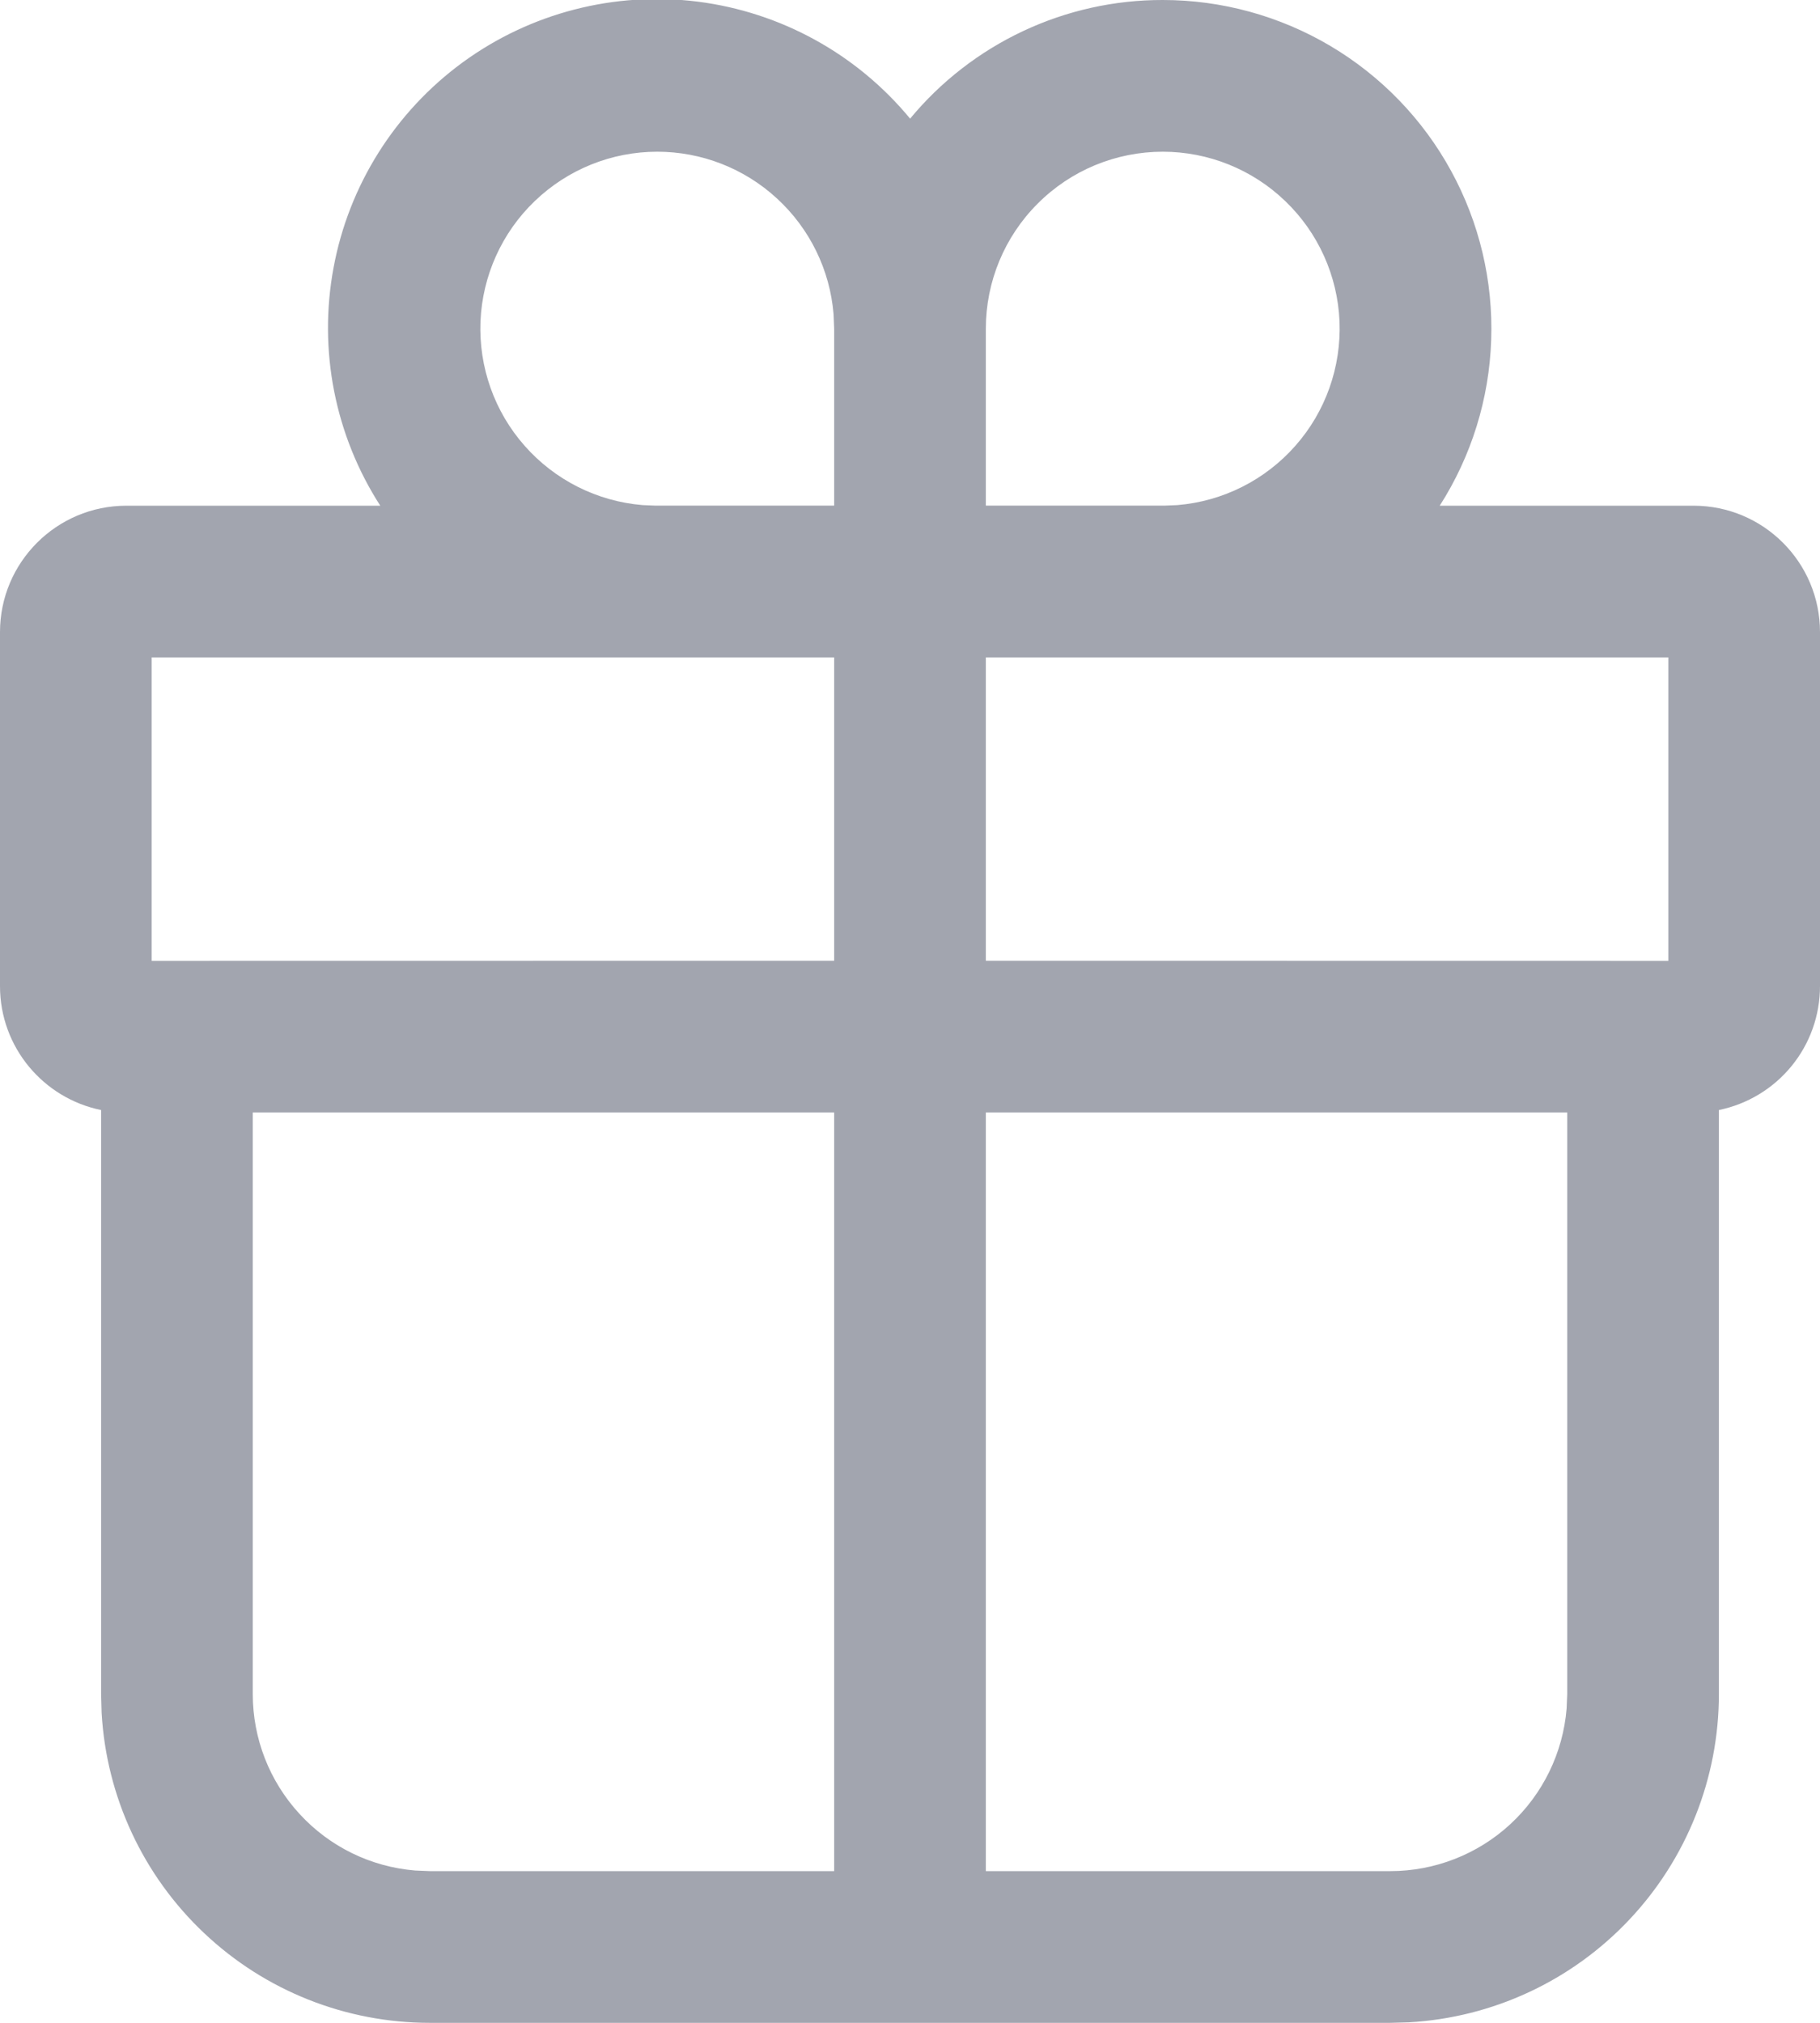
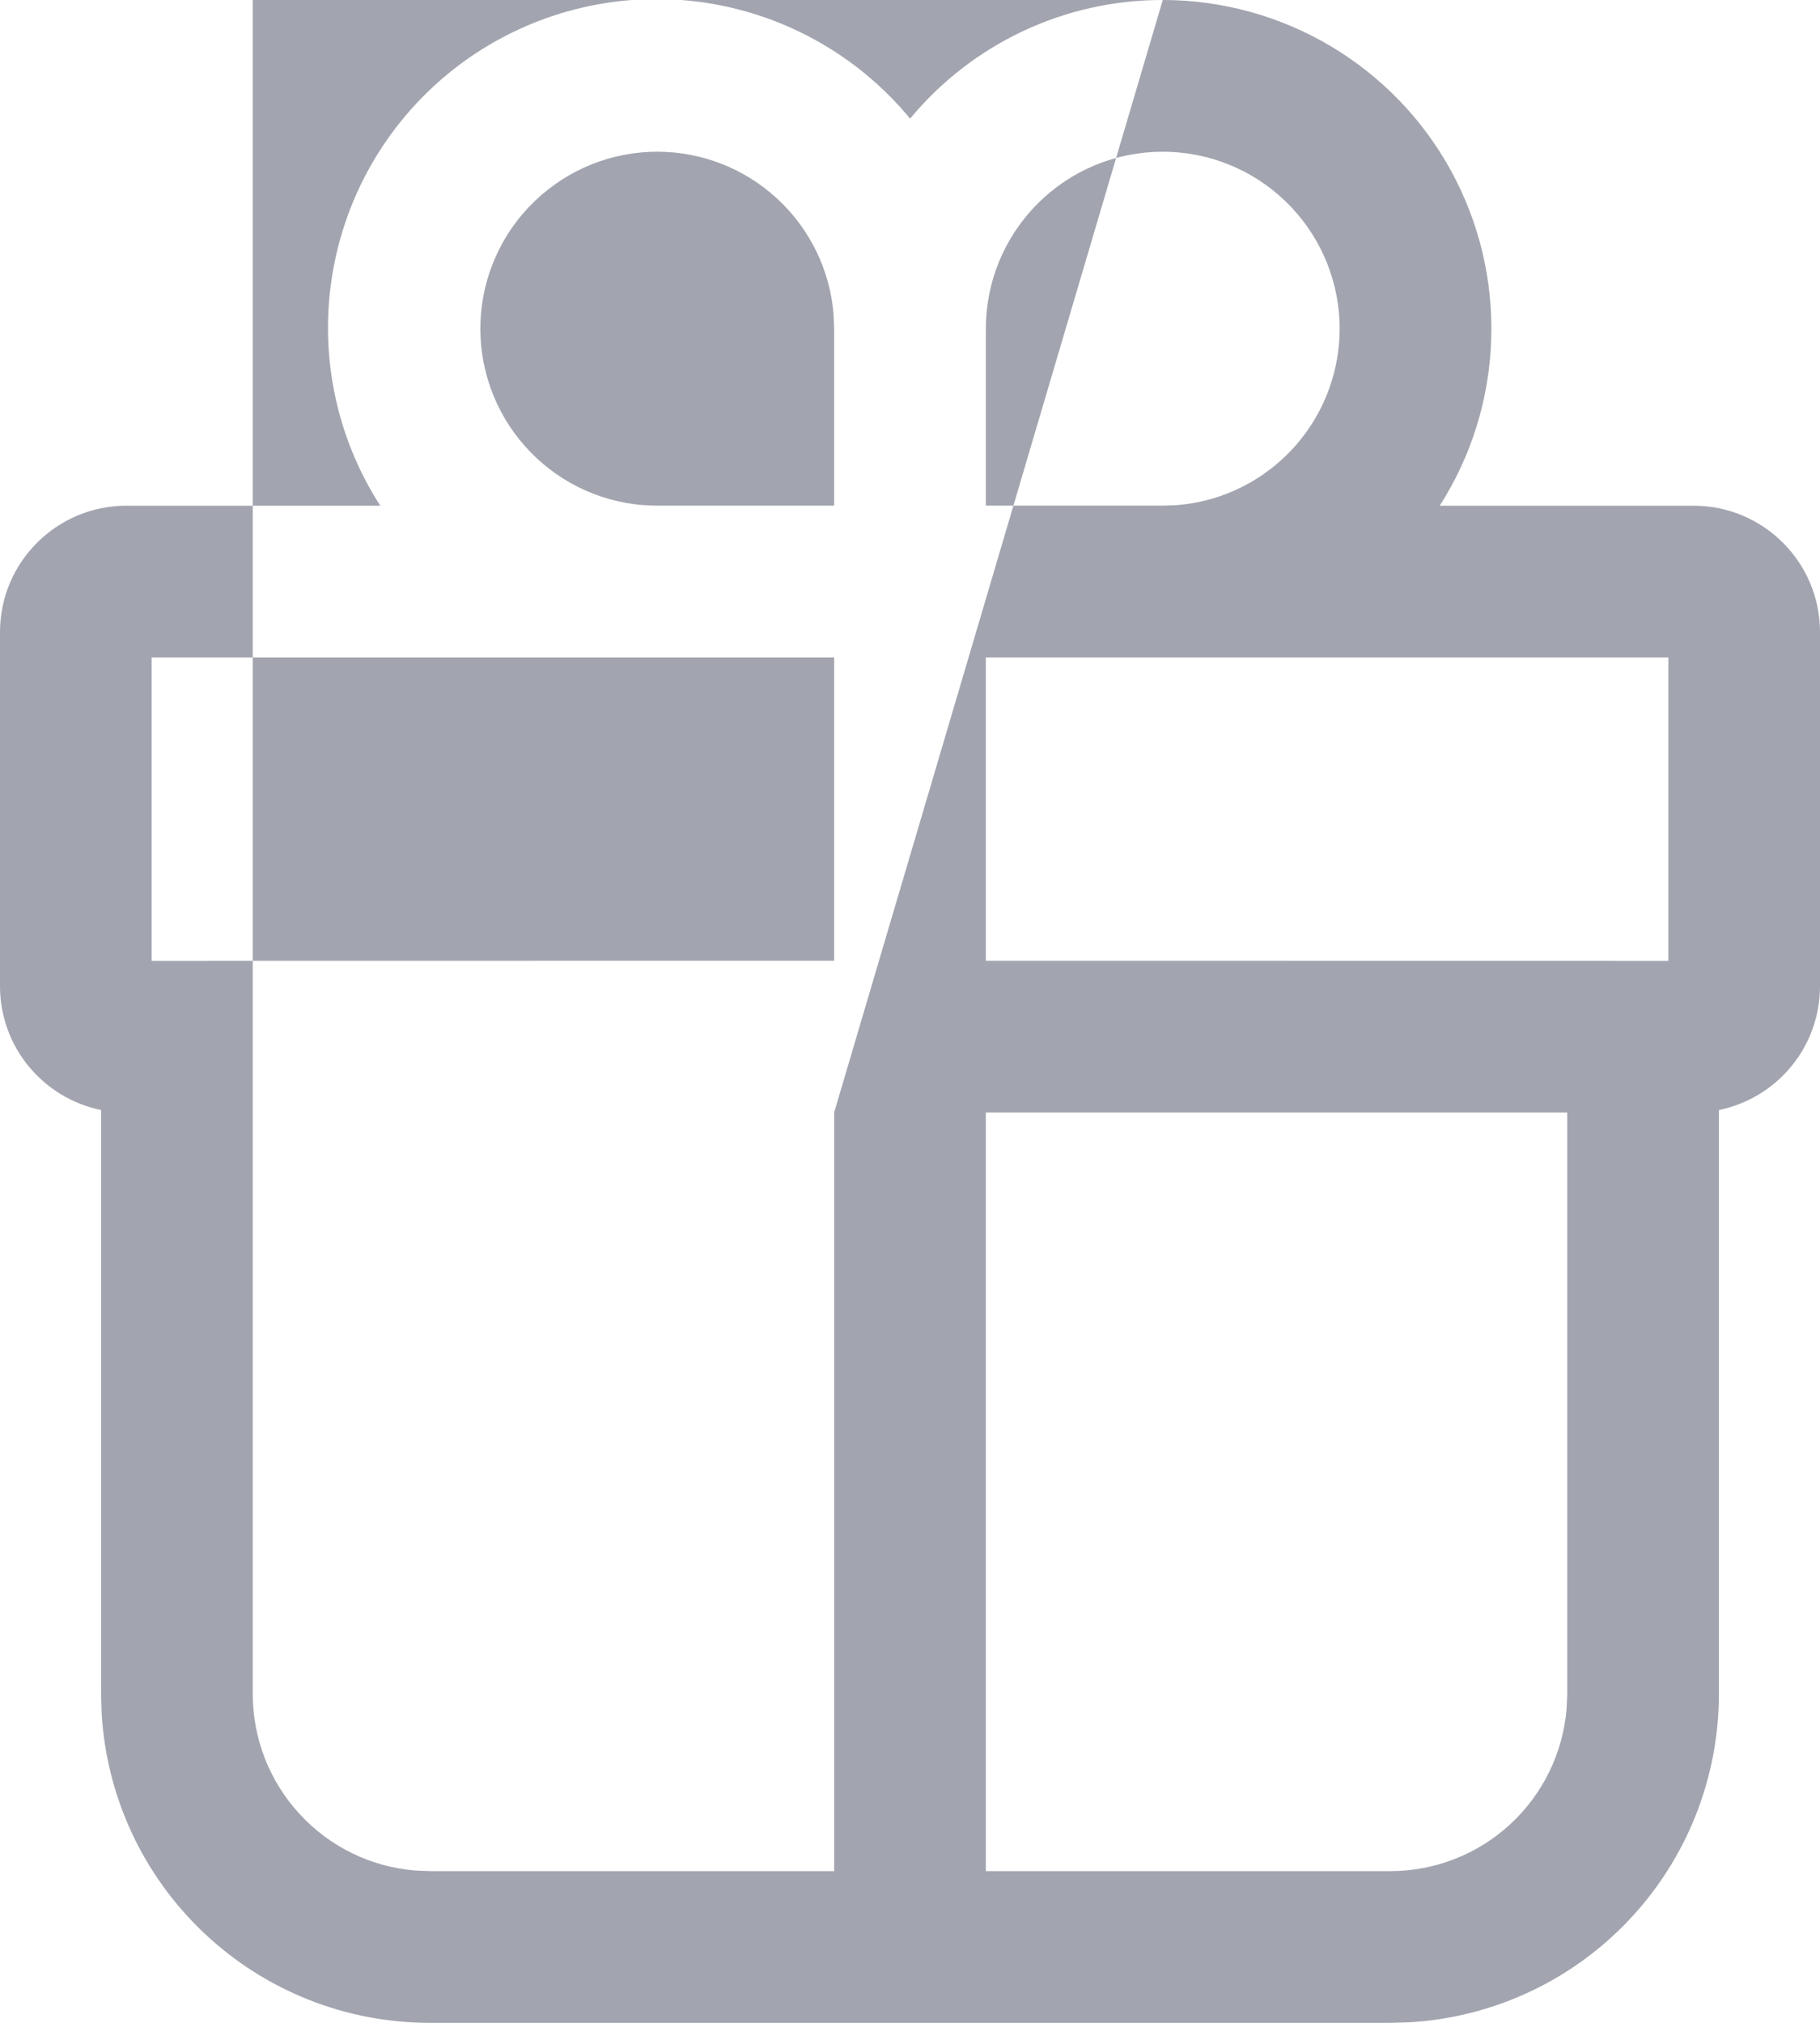
<svg xmlns="http://www.w3.org/2000/svg" width="18" height="20" viewBox="0 0 18 20" fill="none">
-   <path d="M11.5 6.01169e-06C12.083 -6.3443e-05 12.655 0.157 13.157 0.454C13.658 0.751 14.071 1.177 14.351 1.689C14.631 2.2 14.768 2.777 14.748 3.36C14.729 3.942 14.553 4.509 14.239 5H16.75C17.44 5 18 5.56 18 6.25V9.75C18 10.038 17.901 10.318 17.718 10.541C17.536 10.764 17.282 10.917 17 10.975V16.75C17 17.58 16.682 18.379 16.112 18.982C15.542 19.586 14.763 19.948 13.934 19.995L13.75 20H4.25C3.42 20 2.621 19.683 2.018 19.112C1.414 18.542 1.052 17.763 1.005 16.934L1 16.75V10.975C0.43 10.859 0 10.355 0 9.75V6.25C0 5.56 0.56 5 1.25 5H3.761C3.312 4.303 3.147 3.461 3.299 2.646C3.45 1.831 3.908 1.105 4.577 0.616C5.246 0.128 6.077 -0.087 6.899 0.016C7.722 0.12 8.474 0.534 9.001 1.173C9.305 0.806 9.687 0.51 10.119 0.307C10.551 0.104 11.023 -0.001 11.5 6.01169e-06ZM8.25 10.999H2.5V16.75C2.5 17.189 2.665 17.612 2.963 17.935C3.26 18.259 3.668 18.458 4.106 18.494L4.25 18.5H8.25V10.999ZM15.5 10.999H9.75V18.5H13.75C14.189 18.5 14.613 18.335 14.936 18.037C15.259 17.739 15.458 17.331 15.494 16.893L15.5 16.75V10.999ZM8.25 6.5H1.5V9.5L8.25 9.499V6.5ZM16.5 9.5V6.5H9.75V9.499L16.5 9.5ZM11.5 1.5C11.036 1.5 10.591 1.684 10.263 2.013C9.934 2.341 9.75 2.786 9.75 3.25V4.999H11.524L11.644 4.994C12.094 4.957 12.512 4.747 12.811 4.408C13.11 4.07 13.266 3.629 13.248 3.178C13.229 2.727 13.037 2.3 12.711 1.988C12.386 1.675 11.951 1.5 11.5 1.5ZM6.5 1.5C6.048 1.5 5.615 1.675 5.289 1.988C4.963 2.3 4.771 2.727 4.752 3.178C4.734 3.629 4.89 4.07 5.189 4.408C5.488 4.747 5.906 4.957 6.356 4.994L6.476 4.999H8.25V3.25L8.244 3.106C8.208 2.668 8.008 2.26 7.685 1.963C7.362 1.665 6.939 1.5 6.5 1.5Z" fill="#A2A5AF" />
+   <path d="M11.5 6.01169e-06C12.083 -6.3443e-05 12.655 0.157 13.157 0.454C13.658 0.751 14.071 1.177 14.351 1.689C14.631 2.2 14.768 2.777 14.748 3.36C14.729 3.942 14.553 4.509 14.239 5H16.75C17.44 5 18 5.56 18 6.25V9.75C18 10.038 17.901 10.318 17.718 10.541C17.536 10.764 17.282 10.917 17 10.975V16.75C17 17.58 16.682 18.379 16.112 18.982C15.542 19.586 14.763 19.948 13.934 19.995L13.75 20H4.25C3.42 20 2.621 19.683 2.018 19.112C1.414 18.542 1.052 17.763 1.005 16.934L1 16.75V10.975C0.43 10.859 0 10.355 0 9.75V6.25C0 5.56 0.56 5 1.25 5H3.761C3.312 4.303 3.147 3.461 3.299 2.646C3.45 1.831 3.908 1.105 4.577 0.616C5.246 0.128 6.077 -0.087 6.899 0.016C7.722 0.12 8.474 0.534 9.001 1.173C9.305 0.806 9.687 0.51 10.119 0.307C10.551 0.104 11.023 -0.001 11.5 6.01169e-06ZH2.5V16.75C2.5 17.189 2.665 17.612 2.963 17.935C3.26 18.259 3.668 18.458 4.106 18.494L4.25 18.5H8.25V10.999ZM15.5 10.999H9.75V18.5H13.75C14.189 18.5 14.613 18.335 14.936 18.037C15.259 17.739 15.458 17.331 15.494 16.893L15.5 16.75V10.999ZM8.25 6.5H1.5V9.5L8.25 9.499V6.5ZM16.5 9.5V6.5H9.75V9.499L16.5 9.5ZM11.5 1.5C11.036 1.5 10.591 1.684 10.263 2.013C9.934 2.341 9.75 2.786 9.75 3.25V4.999H11.524L11.644 4.994C12.094 4.957 12.512 4.747 12.811 4.408C13.11 4.07 13.266 3.629 13.248 3.178C13.229 2.727 13.037 2.3 12.711 1.988C12.386 1.675 11.951 1.5 11.5 1.5ZM6.5 1.5C6.048 1.5 5.615 1.675 5.289 1.988C4.963 2.3 4.771 2.727 4.752 3.178C4.734 3.629 4.89 4.07 5.189 4.408C5.488 4.747 5.906 4.957 6.356 4.994L6.476 4.999H8.25V3.25L8.244 3.106C8.208 2.668 8.008 2.26 7.685 1.963C7.362 1.665 6.939 1.5 6.5 1.5Z" fill="#A2A5AF" />
</svg>